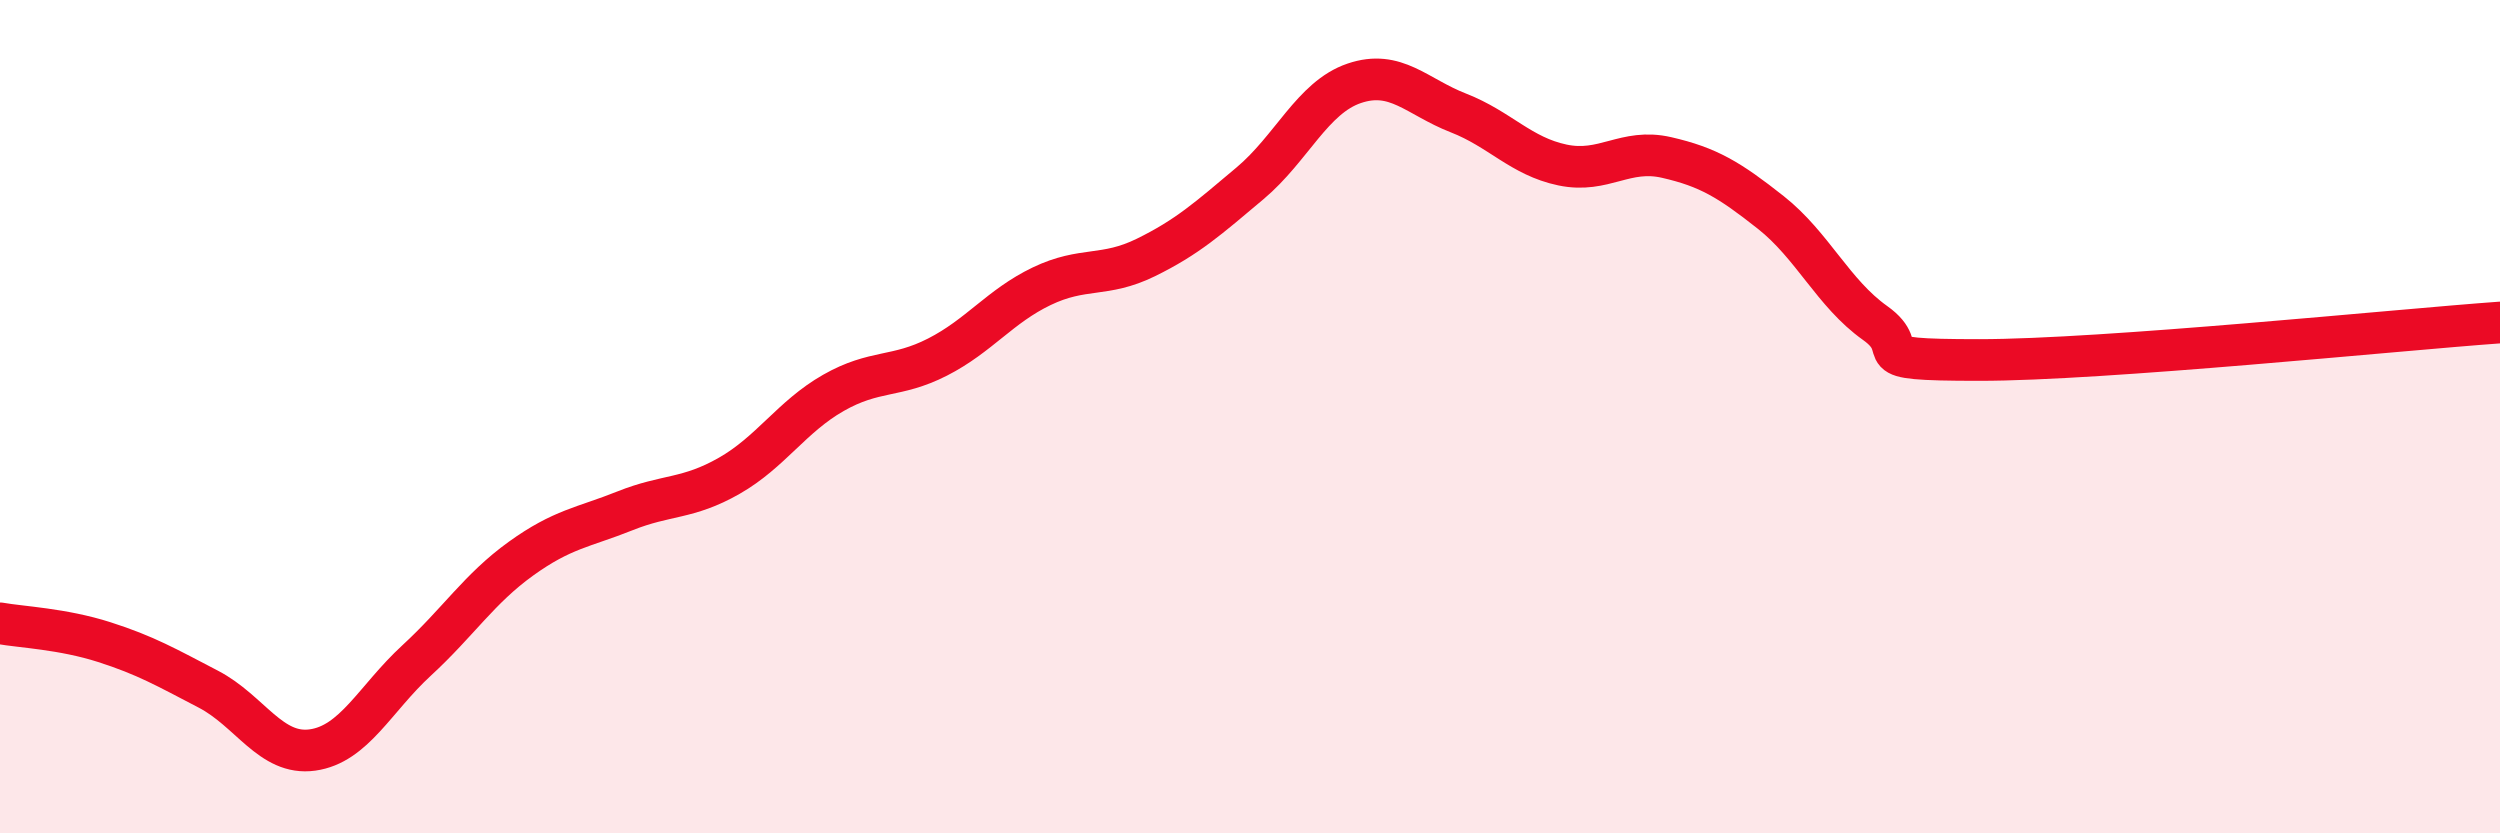
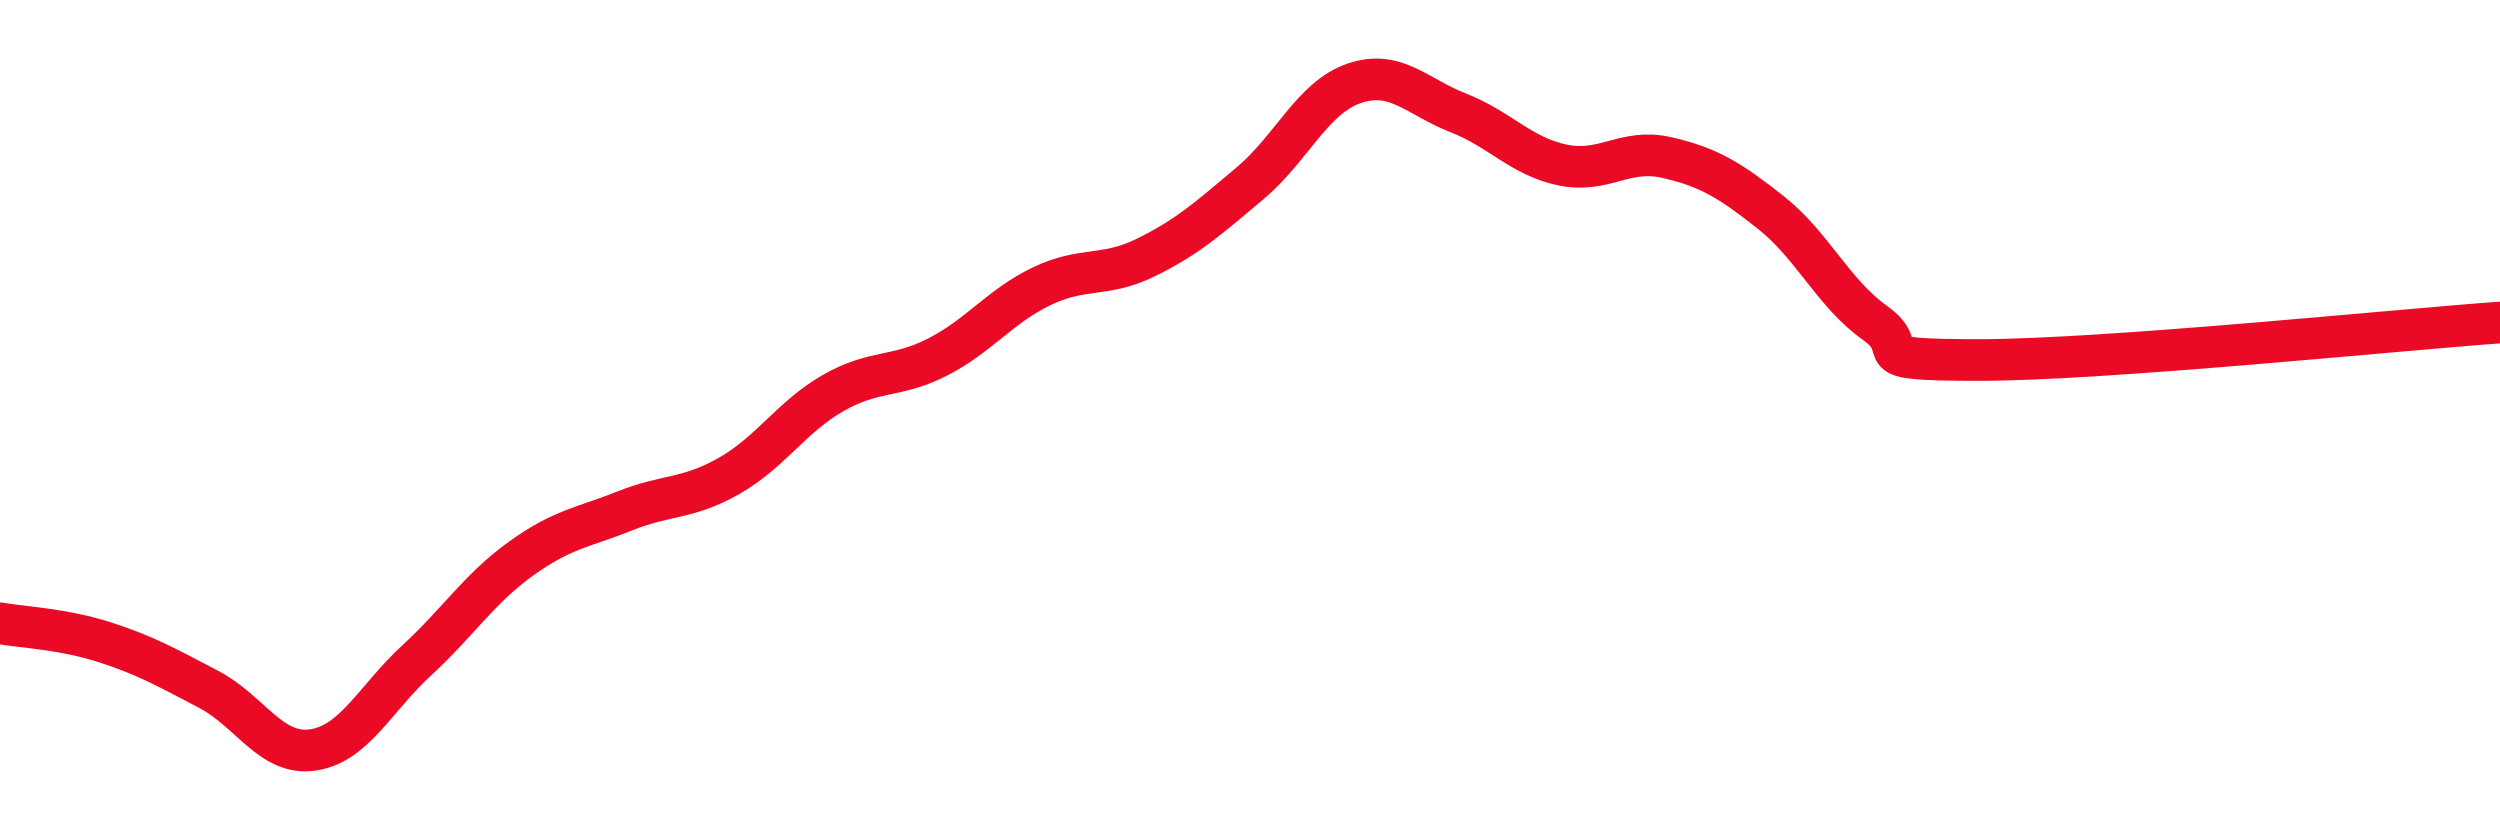
<svg xmlns="http://www.w3.org/2000/svg" width="60" height="20" viewBox="0 0 60 20">
-   <path d="M 0,14.96 C 0.5,15.05 1.5,15.09 2.5,15.41 C 3.5,15.73 4,16.02 5,16.54 C 6,17.06 6.5,18.14 7.5,18 C 8.5,17.86 9,16.77 10,15.85 C 11,14.93 11.5,14.13 12.5,13.41 C 13.5,12.69 14,12.66 15,12.26 C 16,11.86 16.5,11.99 17.5,11.42 C 18.5,10.85 19,10 20,9.43 C 21,8.86 21.5,9.08 22.5,8.57 C 23.5,8.06 24,7.35 25,6.87 C 26,6.39 26.5,6.67 27.5,6.18 C 28.5,5.69 29,5.24 30,4.4 C 31,3.56 31.5,2.34 32.5,2 C 33.5,1.66 34,2.32 35,2.71 C 36,3.1 36.5,3.75 37.5,3.96 C 38.5,4.17 39,3.55 40,3.78 C 41,4.01 41.5,4.31 42.5,5.1 C 43.5,5.89 44,7.04 45,7.75 C 46,8.46 44.5,8.64 47.5,8.64 C 50.5,8.64 57.5,7.92 60,7.74L60 20L0 20Z" fill="#EB0A25" opacity="0.1" stroke-linecap="round" stroke-linejoin="round" />
  <path d="M 0,14.96 C 0.5,15.05 1.5,15.09 2.5,15.41 C 3.5,15.73 4,16.02 5,16.54 C 6,17.06 6.5,18.14 7.5,18 C 8.5,17.86 9,16.77 10,15.85 C 11,14.93 11.5,14.13 12.5,13.41 C 13.5,12.69 14,12.66 15,12.26 C 16,11.86 16.5,11.99 17.5,11.42 C 18.5,10.85 19,10 20,9.43 C 21,8.86 21.5,9.08 22.5,8.57 C 23.5,8.06 24,7.35 25,6.87 C 26,6.39 26.5,6.67 27.5,6.18 C 28.5,5.69 29,5.24 30,4.4 C 31,3.56 31.5,2.34 32.5,2 C 33.5,1.66 34,2.32 35,2.71 C 36,3.1 36.5,3.75 37.5,3.96 C 38.5,4.17 39,3.55 40,3.78 C 41,4.01 41.5,4.31 42.5,5.1 C 43.5,5.89 44,7.04 45,7.75 C 46,8.46 44.5,8.64 47.5,8.64 C 50.5,8.64 57.5,7.92 60,7.74" stroke="#EB0A25" stroke-width="1" fill="none" stroke-linecap="round" stroke-linejoin="round" />
</svg>